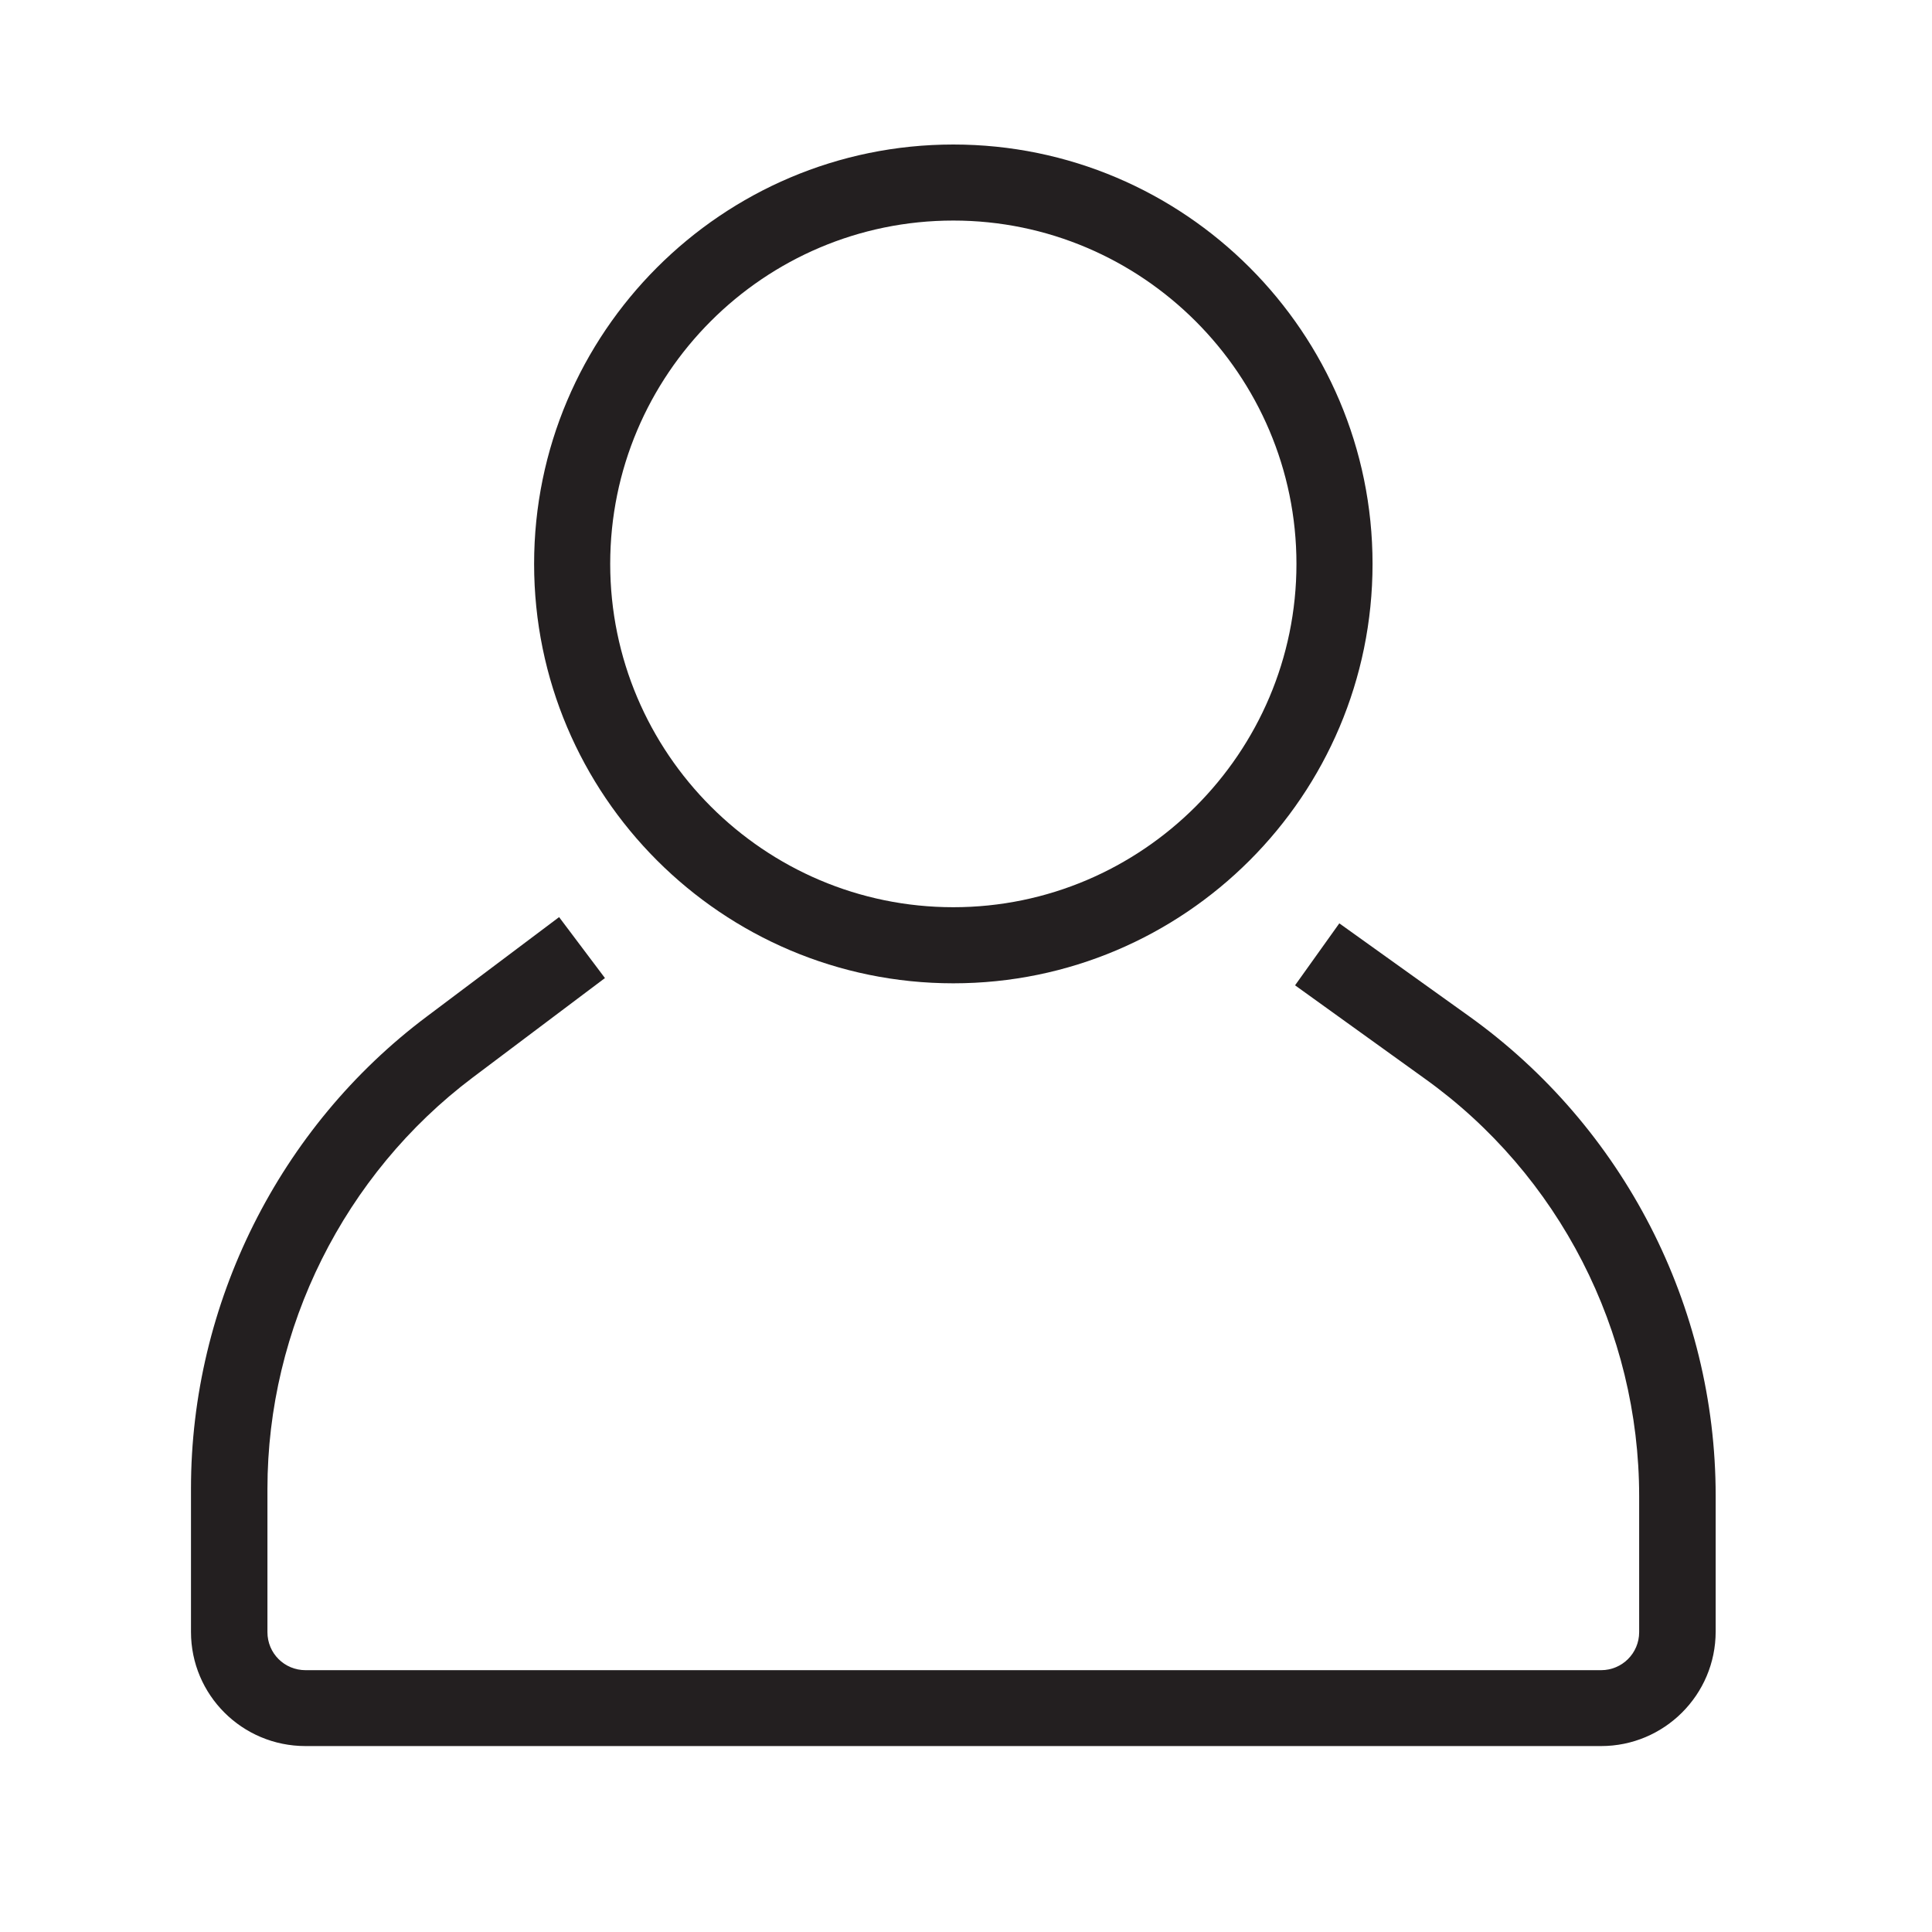
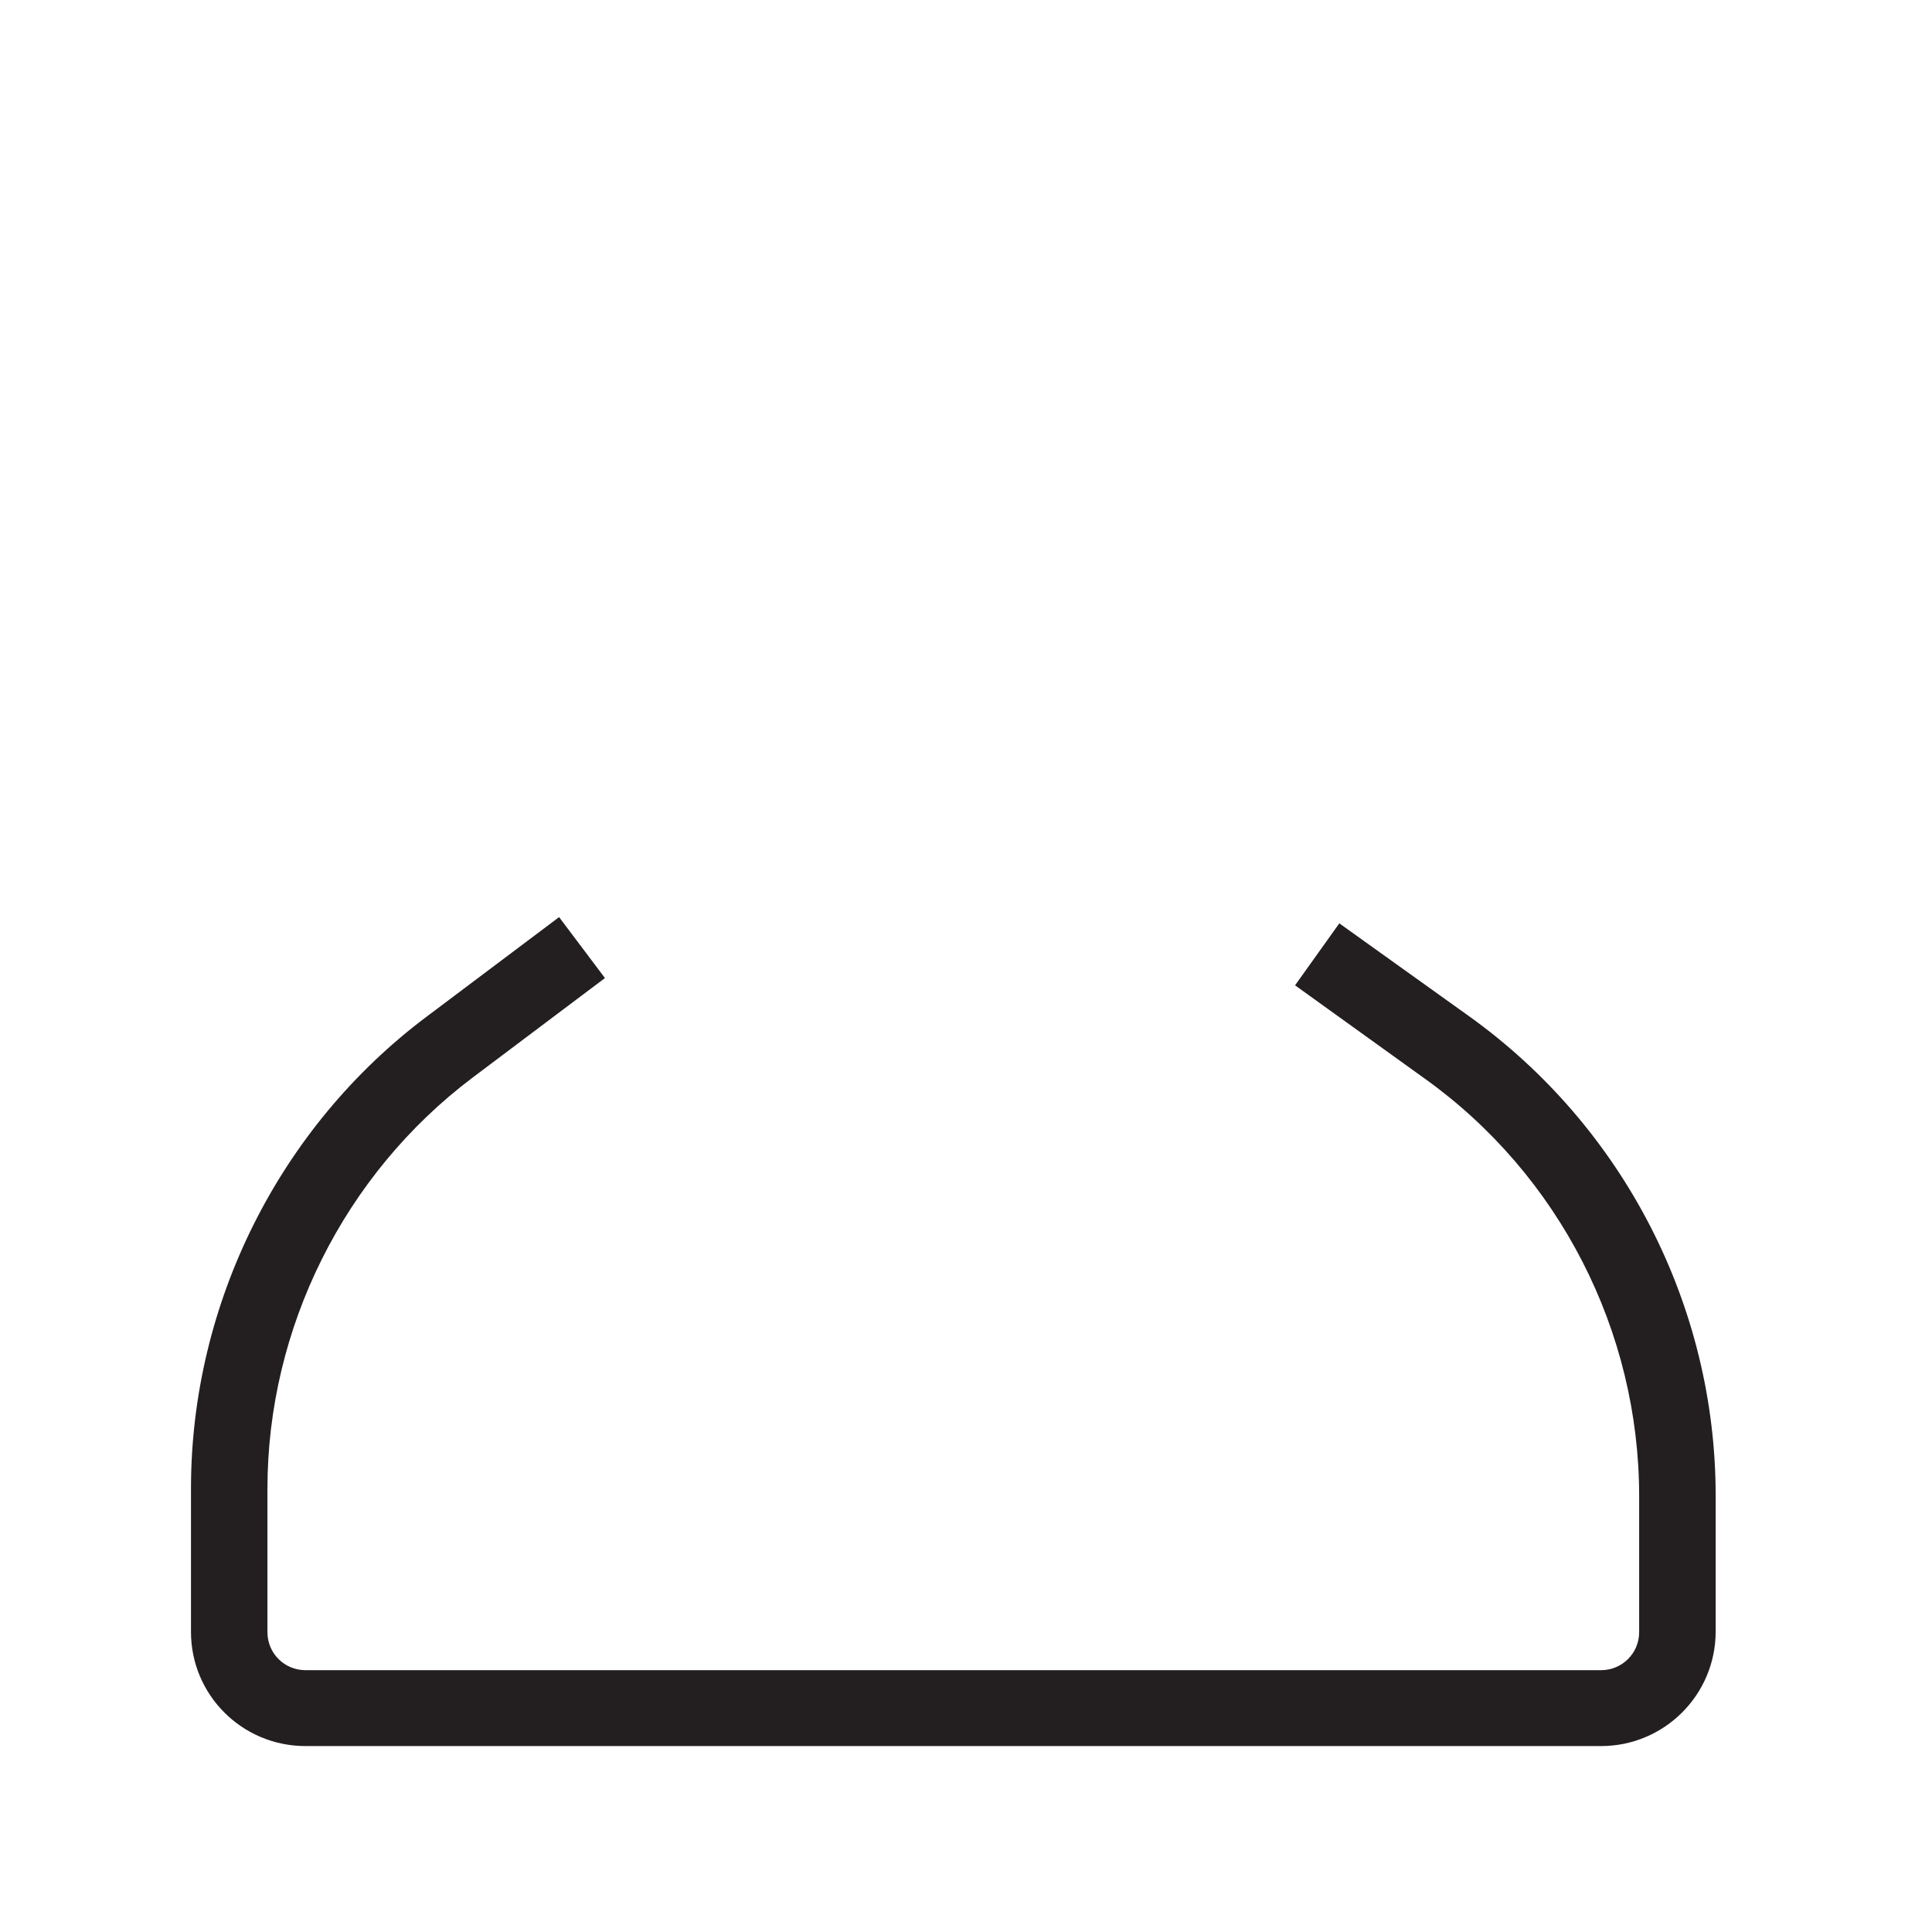
<svg xmlns="http://www.w3.org/2000/svg" width="50" zoomAndPan="magnify" viewBox="0 0 37.5 37.5" height="50" preserveAspectRatio="xMidYMid meet" version="1.0">
  <defs>
    <clipPath id="36627c52df">
      <path d="M 3.699 17 L 33.305 17 L 33.305 33.891 L 3.699 33.891 Z M 3.699 17 " clip-rule="nonzero" />
    </clipPath>
    <clipPath id="120fb07e33">
      <path d="M 10 2.805 L 27 2.805 L 27 20 L 10 20 Z M 10 2.805 " clip-rule="nonzero" />
    </clipPath>
  </defs>
  <g clip-path="url(#36627c52df)">
    <path fill="#231f20" d="M 28.512 19.723 L 25.996 17.922 L 25.137 19.125 L 27.652 20.934 C 30.262 22.801 31.816 25.832 31.816 29.043 L 31.816 31.68 C 31.816 32.09 31.484 32.418 31.078 32.418 L 5.93 32.418 C 5.52 32.418 5.191 32.09 5.191 31.68 L 5.191 28.898 C 5.191 25.777 6.68 22.793 9.176 20.914 L 11.742 18.984 L 10.852 17.801 L 8.285 19.73 C 5.418 21.879 3.707 25.305 3.707 28.891 L 3.707 31.676 C 3.707 32.898 4.699 33.891 5.93 33.891 L 31.078 33.891 C 32.301 33.891 33.301 32.898 33.301 31.668 L 33.301 29.031 C 33.301 25.348 31.512 21.871 28.512 19.723 Z M 28.512 19.723 " fill-opacity="1" fill-rule="nonzero" />
  </g>
  <g clip-path="url(#120fb07e33)">
-     <path fill="#231f20" d="M 18.504 19.086 C 22.992 19.086 26.641 15.438 26.641 10.945 C 26.641 6.457 22.992 2.805 18.504 2.805 C 14.016 2.805 10.367 6.457 10.367 10.945 C 10.367 15.438 14.016 19.086 18.504 19.086 Z M 18.504 4.281 C 22.172 4.281 25.164 7.277 25.164 10.945 C 25.164 14.613 22.172 17.609 18.504 17.609 C 14.836 17.609 11.844 14.621 11.844 10.945 C 11.844 7.27 14.828 4.281 18.504 4.281 Z M 18.504 4.281 " fill-opacity="1" fill-rule="nonzero" />
-   </g>
+     </g>
</svg>